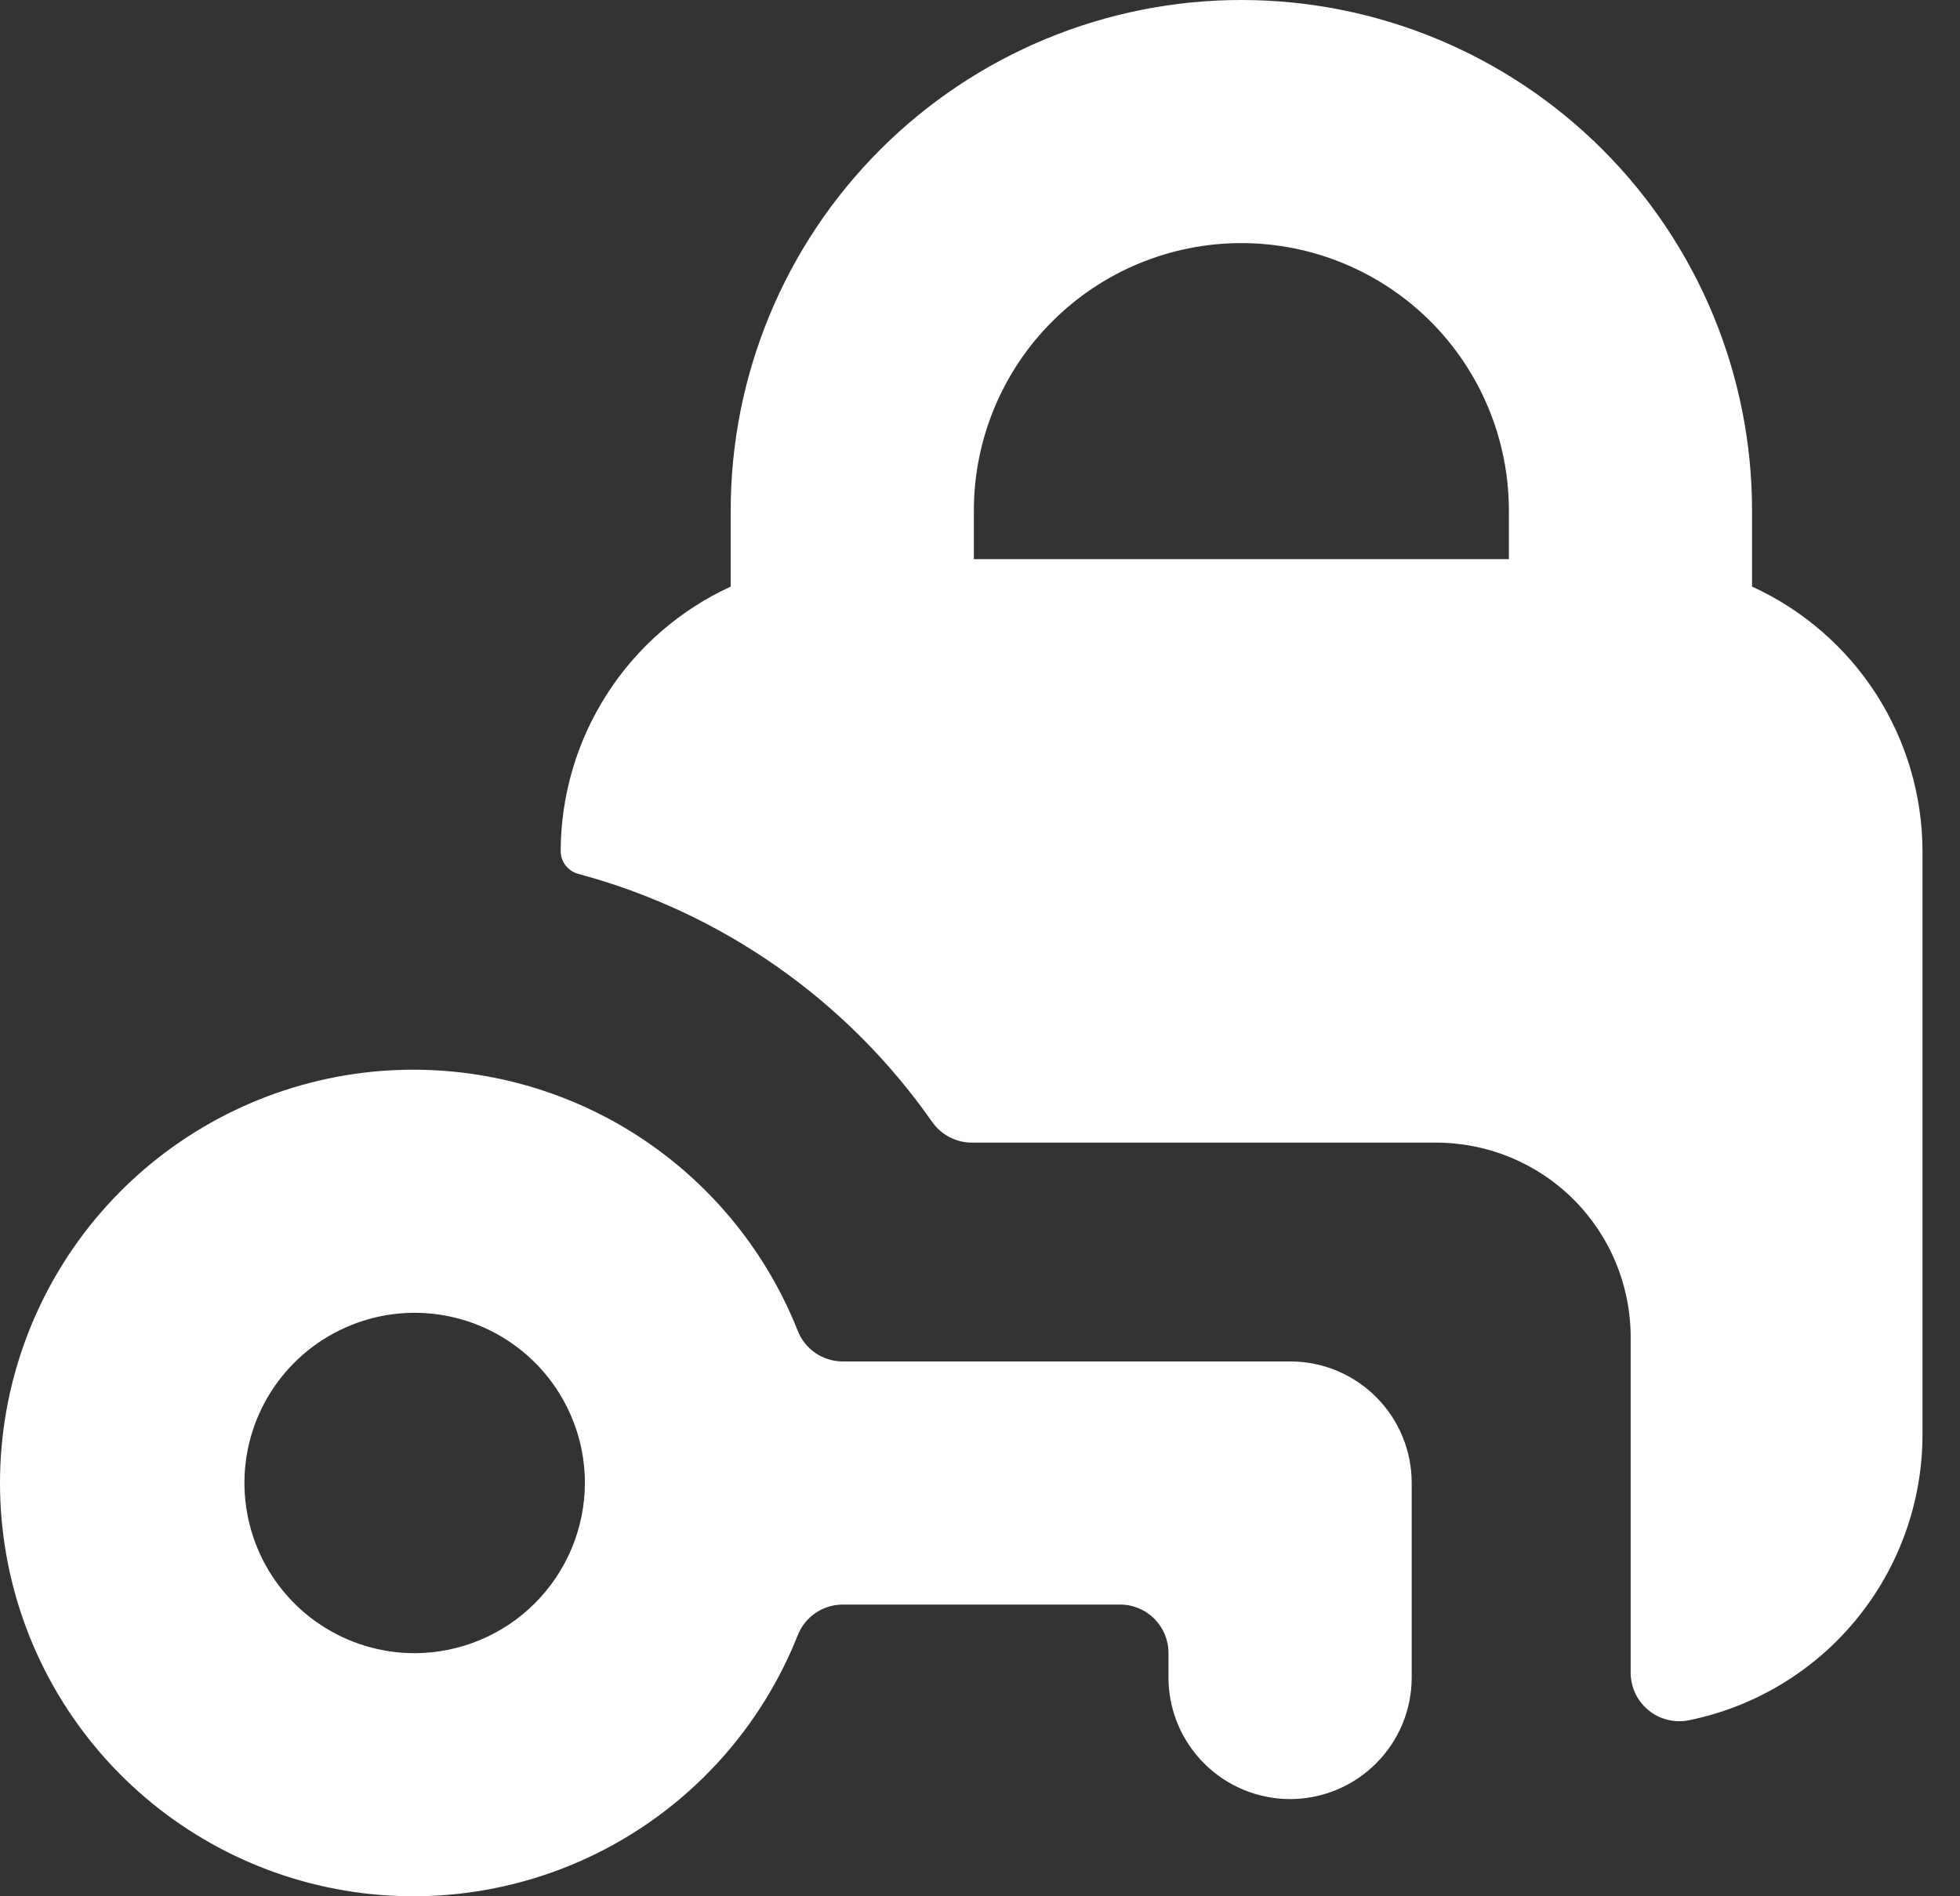
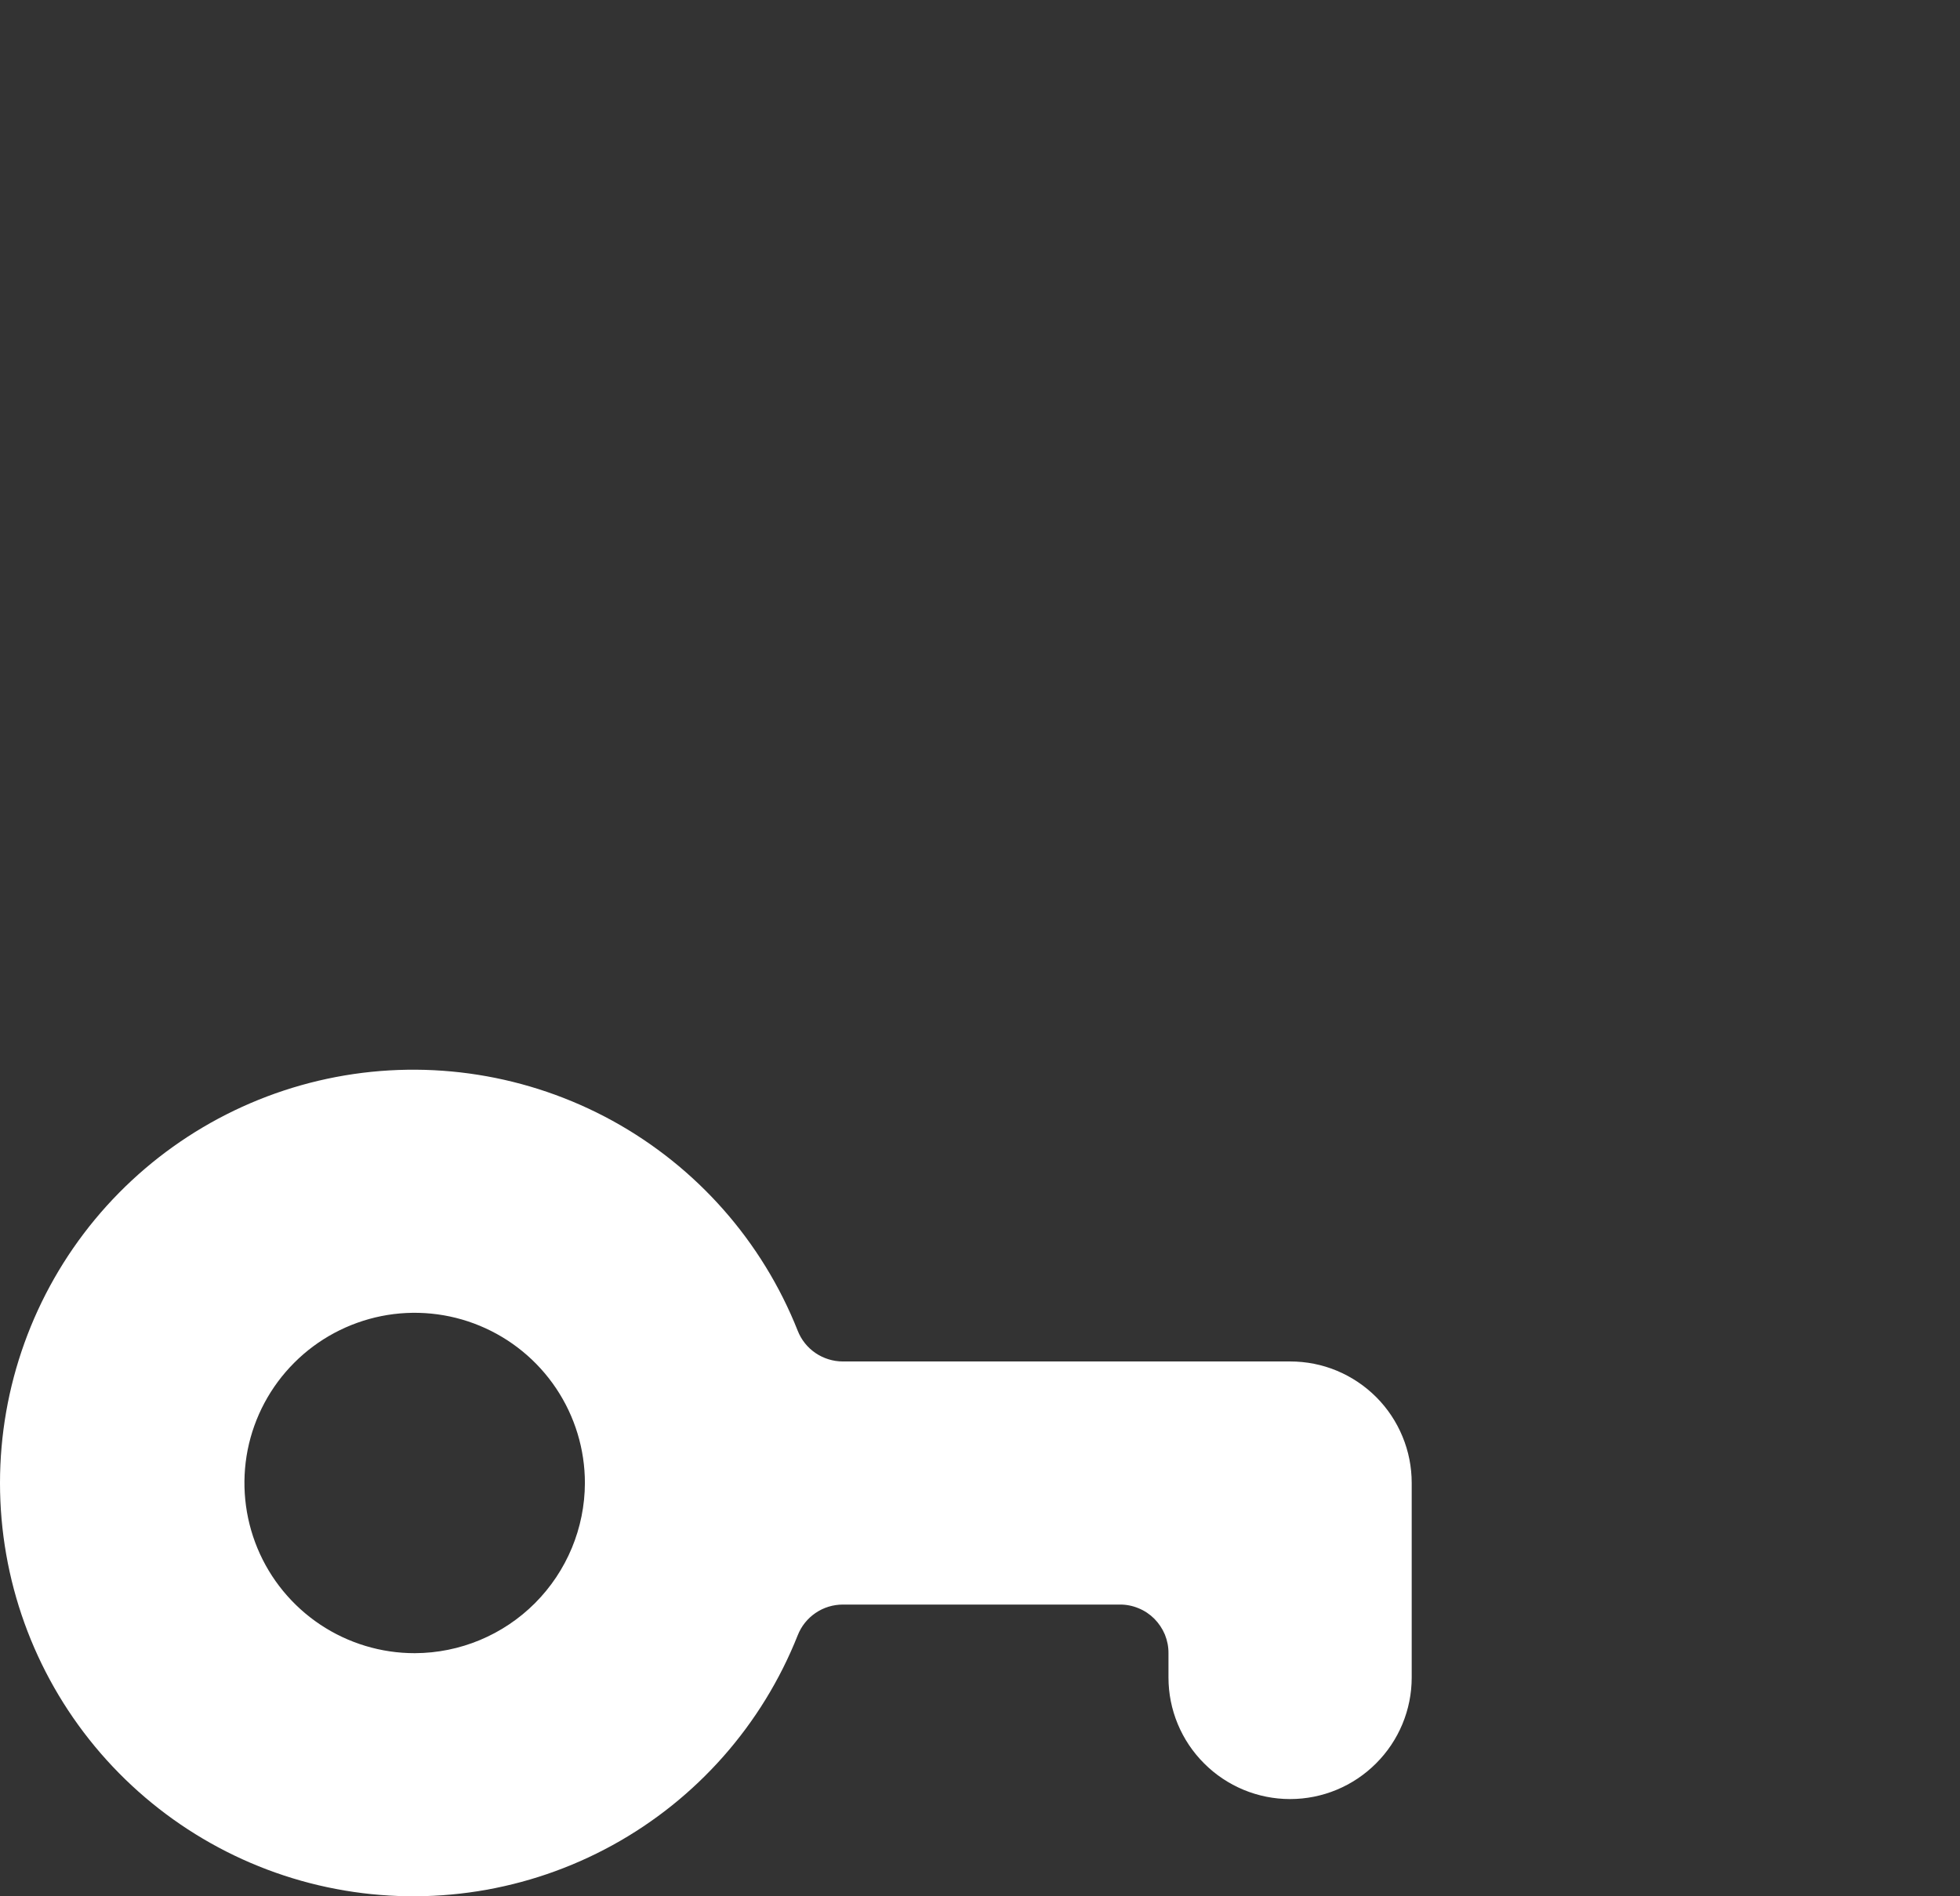
<svg xmlns="http://www.w3.org/2000/svg" width="31" height="30" viewBox="0 0 31 30" fill="none">
  <rect x="0" y="0" width="31" height="30" fill="#333333" stroke="none" />
-   <path d="M27.711 9.28V8.077C27.711 5.935 26.86 3.88 25.346 2.366C23.831 0.851 21.776 0 19.634 0C17.492 0 15.438 0.851 13.923 2.366C12.408 3.88 11.557 5.935 11.557 8.077V9.28C10.757 9.648 10.078 10.237 9.602 10.978C9.125 11.719 8.871 12.581 8.868 13.461C8.867 13.544 8.894 13.625 8.944 13.69C8.995 13.756 9.065 13.803 9.145 13.825C11.414 14.433 13.396 15.822 14.742 17.748C14.812 17.847 14.903 17.928 15.01 17.986C15.117 18.043 15.236 18.074 15.357 18.077H22.714C23.53 18.077 24.313 18.401 24.89 18.978C25.467 19.555 25.791 20.338 25.791 21.154V26.461C25.791 26.576 25.817 26.688 25.865 26.791C25.914 26.894 25.985 26.985 26.074 27.057C26.162 27.13 26.265 27.181 26.376 27.208C26.487 27.236 26.602 27.238 26.714 27.215C27.757 27.002 28.694 26.436 29.366 25.612C30.039 24.788 30.407 23.756 30.407 22.692V13.461C30.404 12.58 30.148 11.717 29.671 10.976C29.193 10.235 28.513 9.647 27.711 9.28ZM23.865 8.846H15.403V8.077C15.403 6.955 15.849 5.879 16.643 5.085C17.436 4.292 18.512 3.846 19.634 3.846C20.756 3.846 21.832 4.292 22.626 5.085C23.419 5.879 23.865 6.955 23.865 8.077V8.846Z" fill="white" />
  <path d="M22.328 23.462C22.328 23.209 22.279 22.959 22.182 22.726C22.086 22.493 21.945 22.281 21.766 22.102C21.588 21.924 21.376 21.782 21.143 21.685C20.91 21.588 20.66 21.539 20.407 21.539H13.331C13.177 21.539 13.026 21.492 12.899 21.406C12.771 21.319 12.673 21.196 12.617 21.053C12.056 19.638 11.02 18.464 9.687 17.731C8.353 16.999 6.806 16.754 5.312 17.039C3.818 17.325 2.47 18.122 1.5 19.294C0.53 20.467 0 21.941 0 23.462C0 24.983 0.53 26.457 1.5 27.629C2.47 28.801 3.818 29.599 5.312 29.884C6.806 30.169 8.353 29.925 9.687 29.192C11.02 28.46 12.056 27.285 12.617 25.871C12.673 25.728 12.771 25.605 12.899 25.518C13.026 25.431 13.177 25.385 13.331 25.385H17.712C17.813 25.384 17.913 25.404 18.007 25.443C18.101 25.481 18.186 25.538 18.257 25.609C18.328 25.681 18.385 25.766 18.424 25.859C18.462 25.953 18.482 26.053 18.481 26.154V26.539C18.481 27.049 18.684 27.538 19.045 27.898C19.405 28.259 19.894 28.462 20.404 28.462C20.915 28.462 21.404 28.259 21.764 27.898C22.125 27.538 22.328 27.049 22.328 26.539V23.462ZM6.561 26.154C6.029 26.155 5.508 25.997 5.065 25.702C4.622 25.406 4.276 24.986 4.072 24.494C3.868 24.002 3.814 23.461 3.917 22.938C4.021 22.416 4.277 21.936 4.654 21.559C5.03 21.182 5.51 20.926 6.032 20.821C6.554 20.717 7.096 20.77 7.588 20.974C8.08 21.178 8.501 21.523 8.797 21.966C9.093 22.409 9.251 22.929 9.251 23.462C9.249 24.175 8.965 24.858 8.461 25.363C7.958 25.867 7.274 26.152 6.561 26.154Z" fill="white" />
</svg>